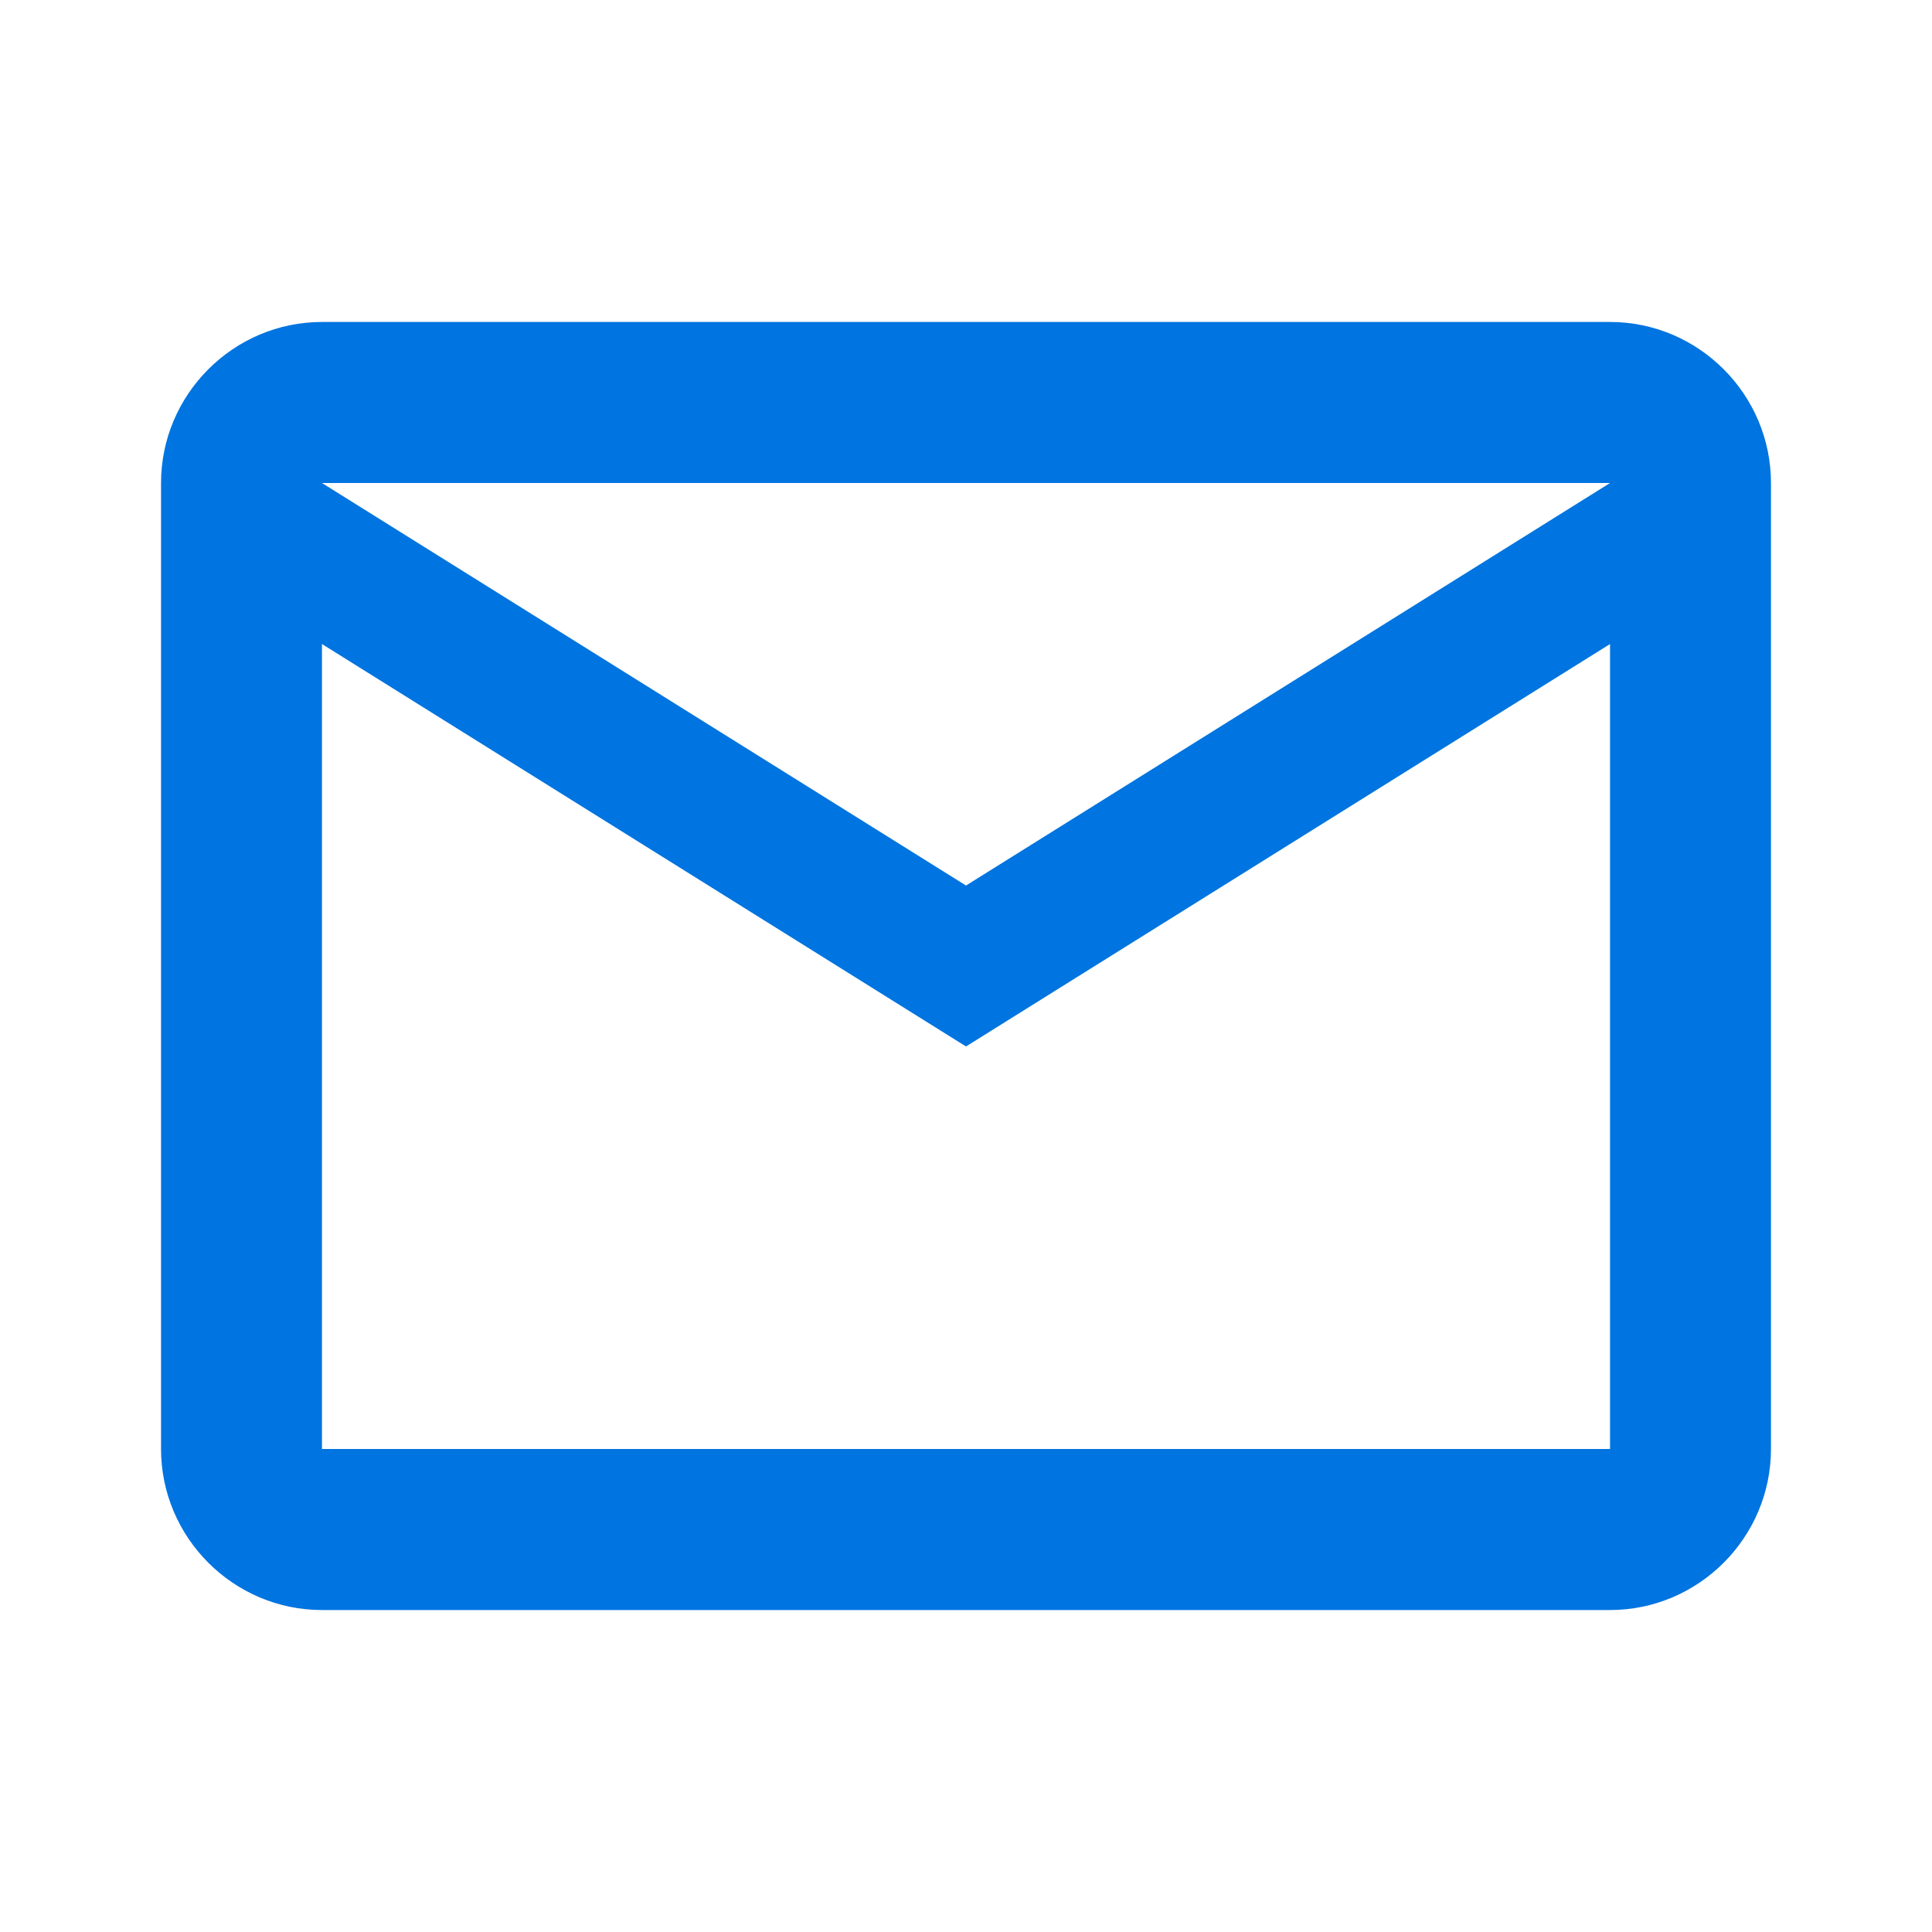
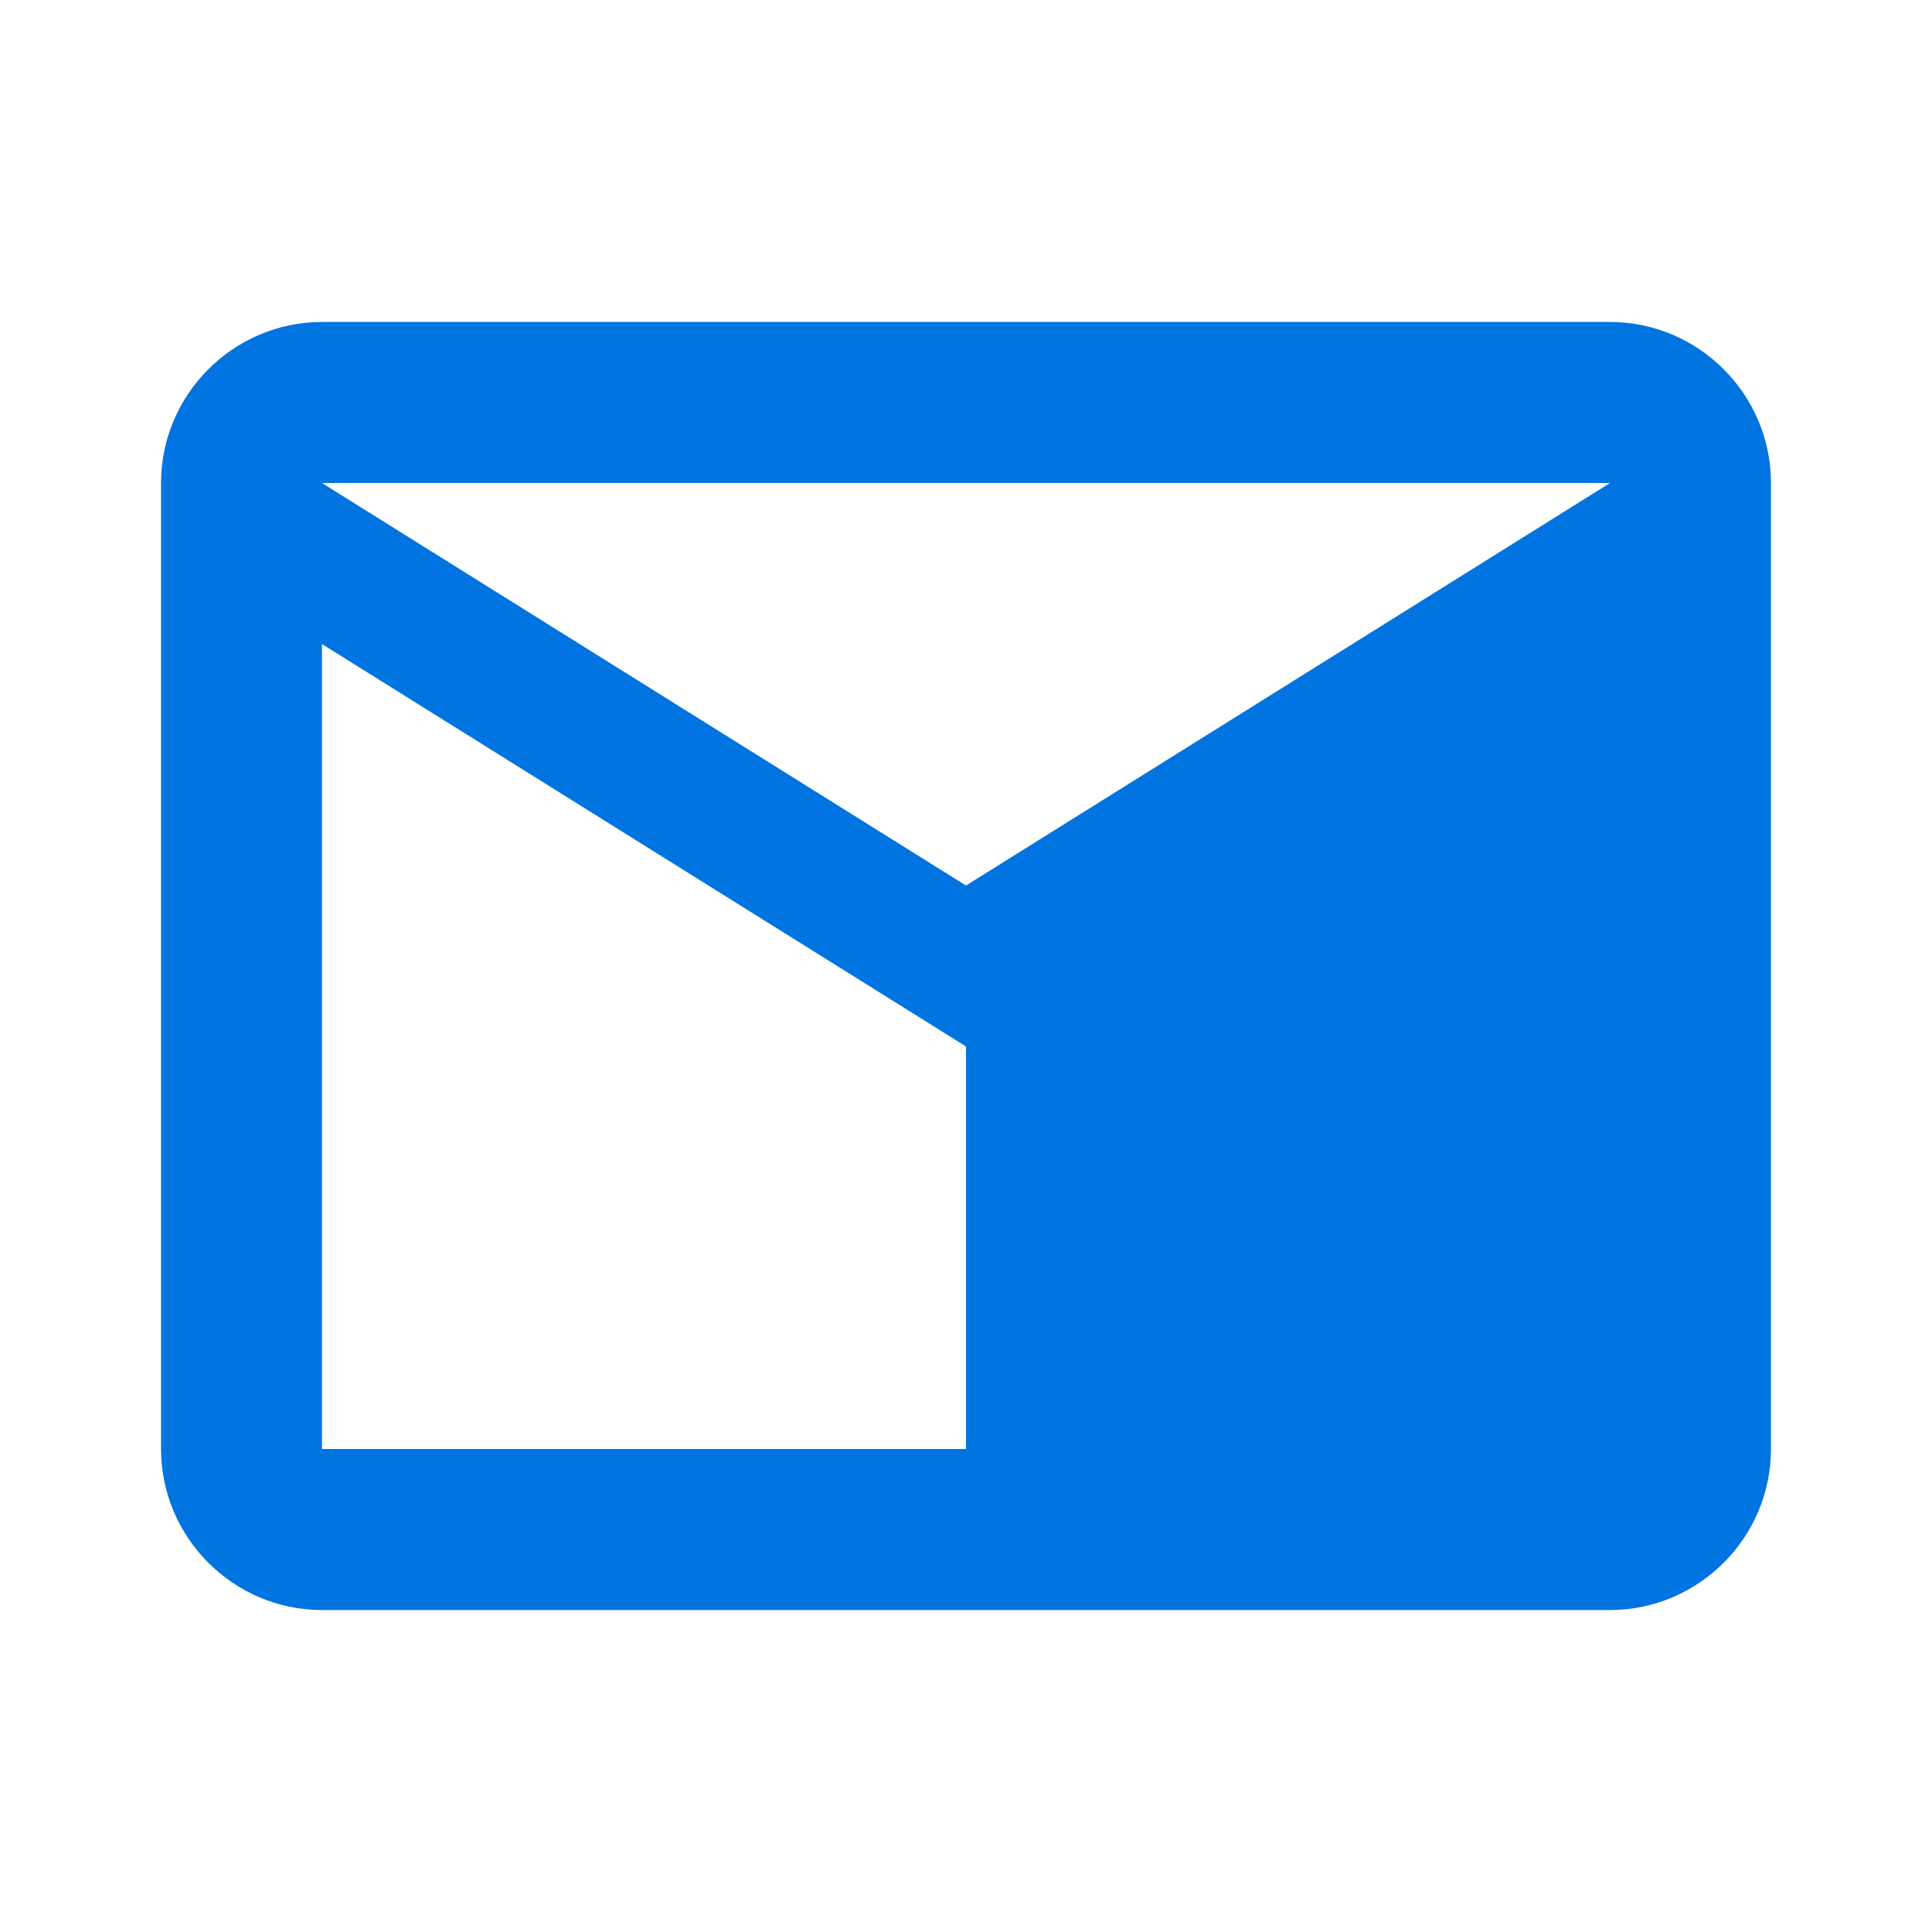
<svg xmlns="http://www.w3.org/2000/svg" width="20" height="20" viewBox="0 0 20 20" fill="none">
  <g id="email">
-     <path id="Vector" d="M18.333 5C18.333 4.083 17.583 3.333 16.667 3.333H3.333C2.417 3.333 1.667 4.083 1.667 5V15C1.667 15.917 2.417 16.667 3.333 16.667H16.667C17.583 16.667 18.333 15.917 18.333 15V5ZM16.667 5L10 9.167L3.333 5H16.667ZM16.667 15H3.333V6.667L10 10.833L16.667 6.667V15Z" fill="#0074E0" />
+     <path id="Vector" d="M18.333 5C18.333 4.083 17.583 3.333 16.667 3.333H3.333C2.417 3.333 1.667 4.083 1.667 5V15C1.667 15.917 2.417 16.667 3.333 16.667H16.667C17.583 16.667 18.333 15.917 18.333 15V5ZM16.667 5L10 9.167L3.333 5H16.667ZM16.667 15H3.333V6.667L10 10.833V15Z" fill="#0074E0" />
  </g>
</svg>